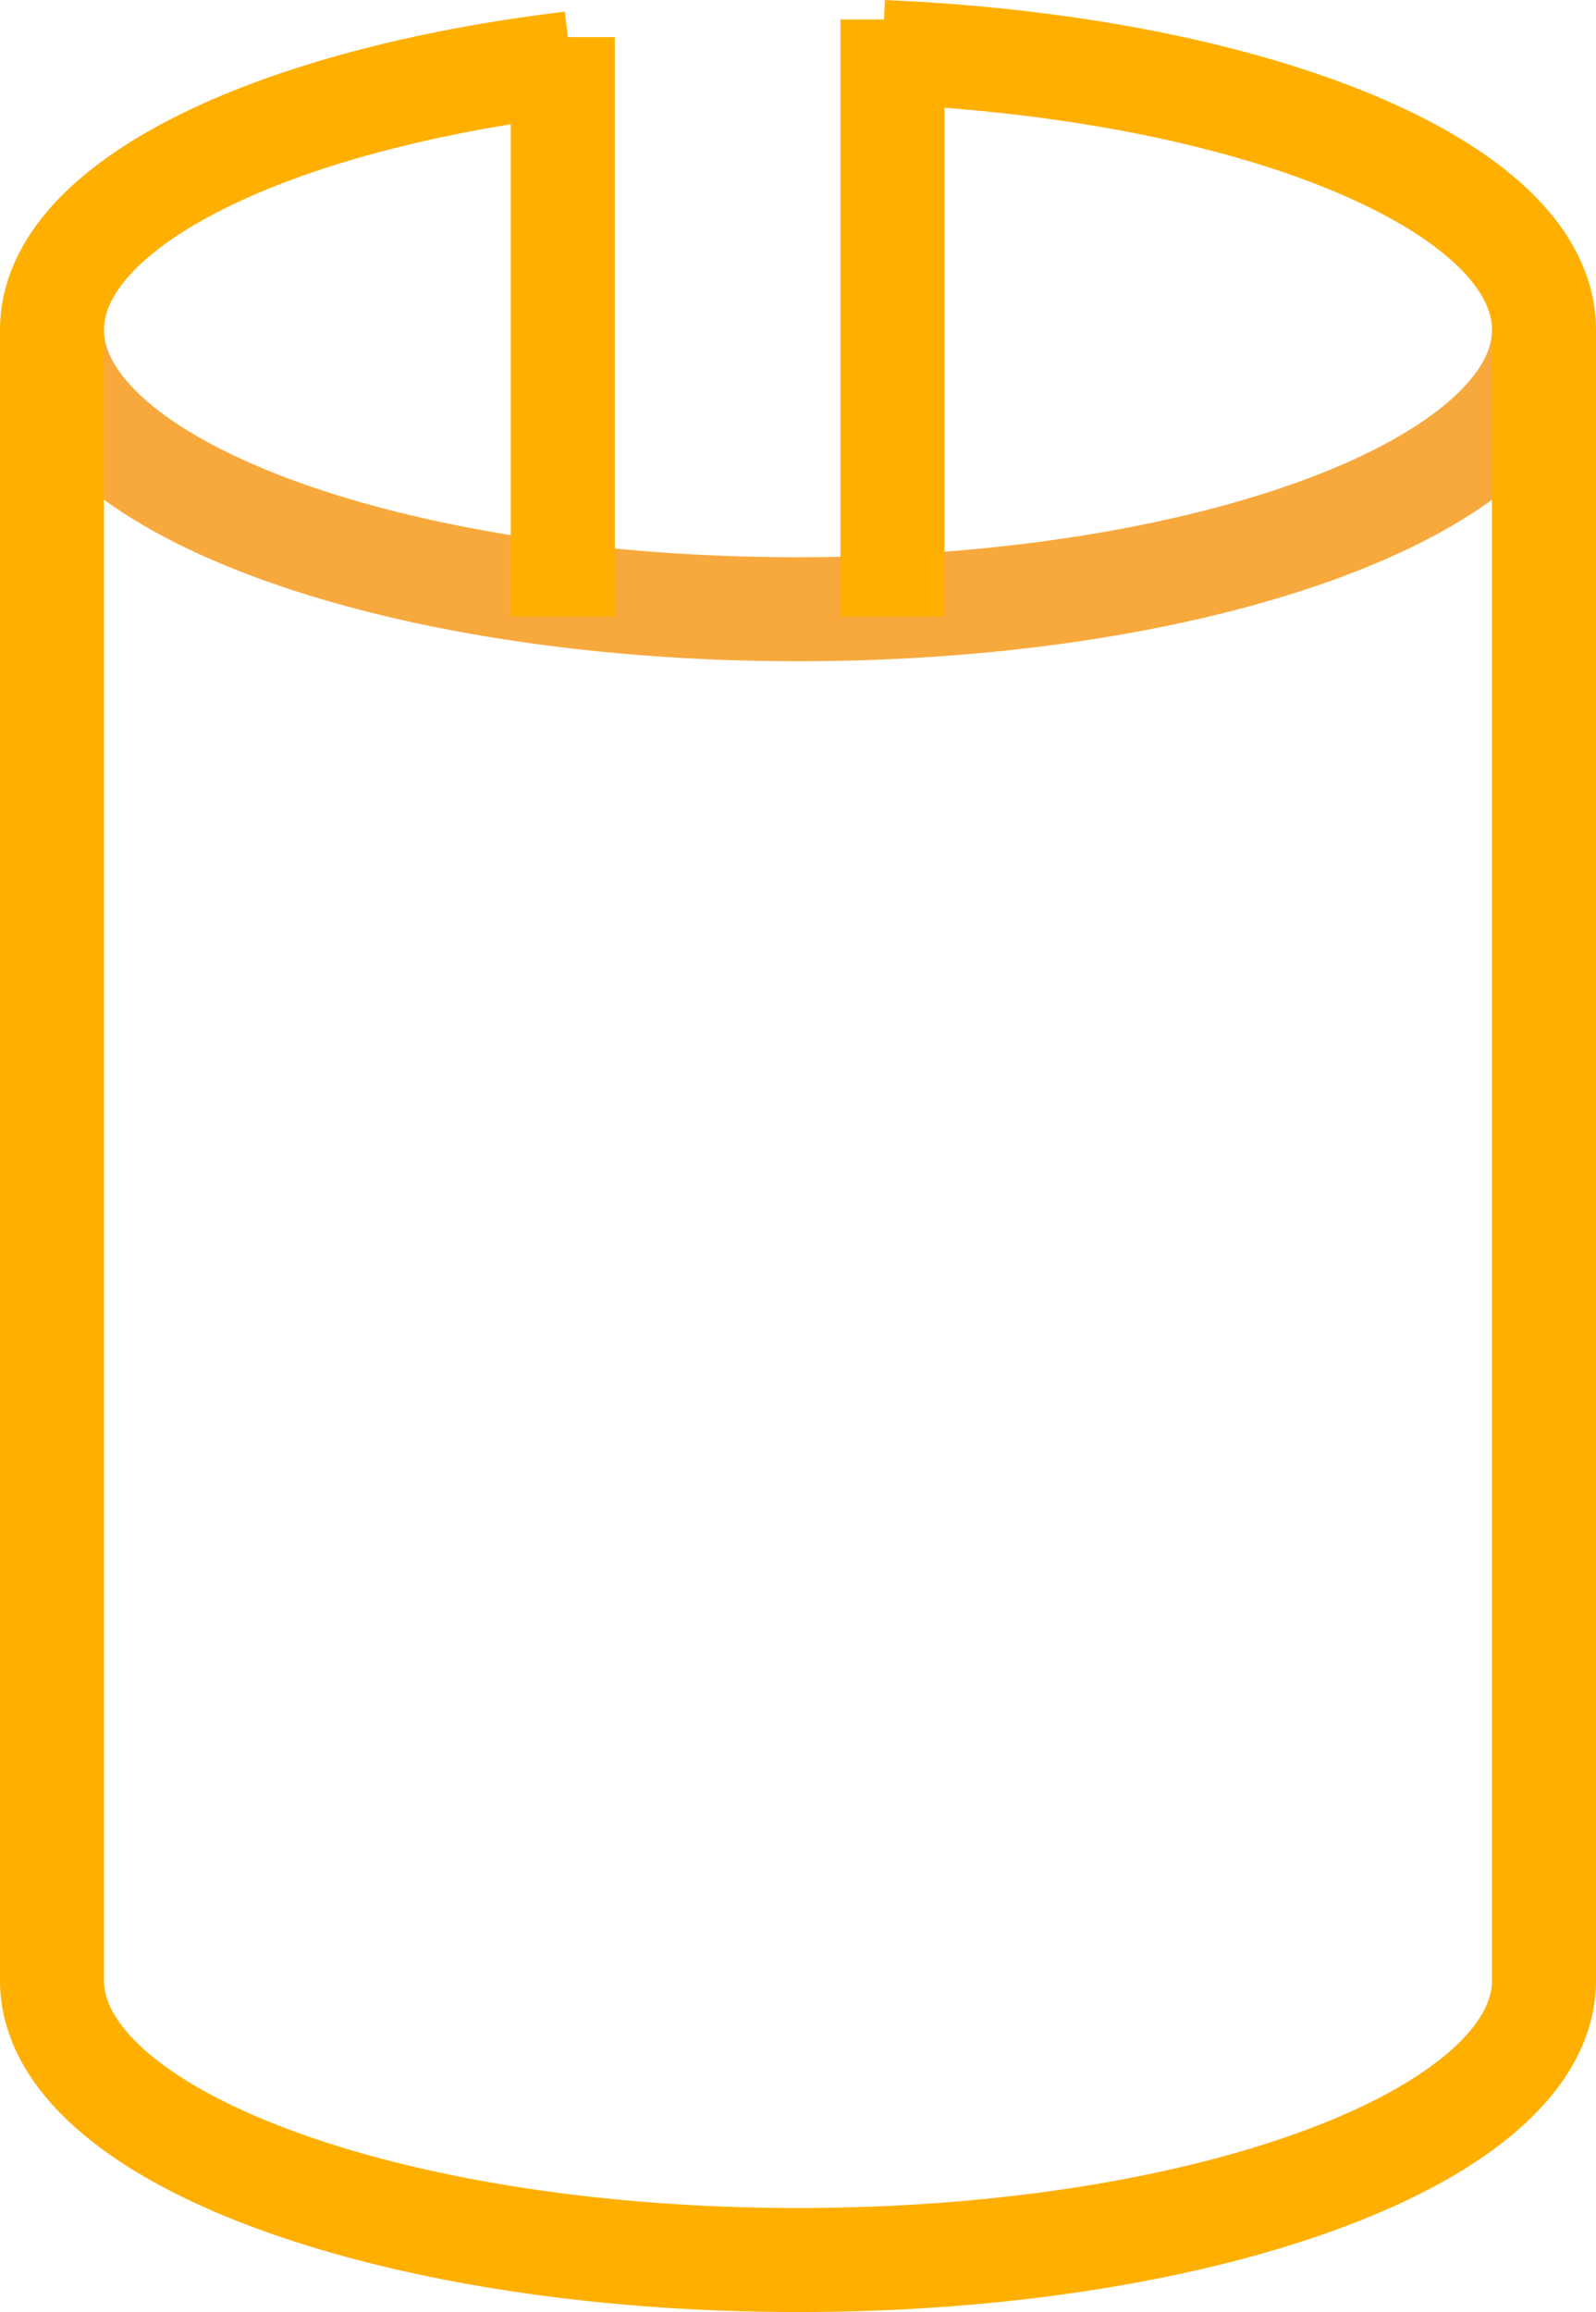
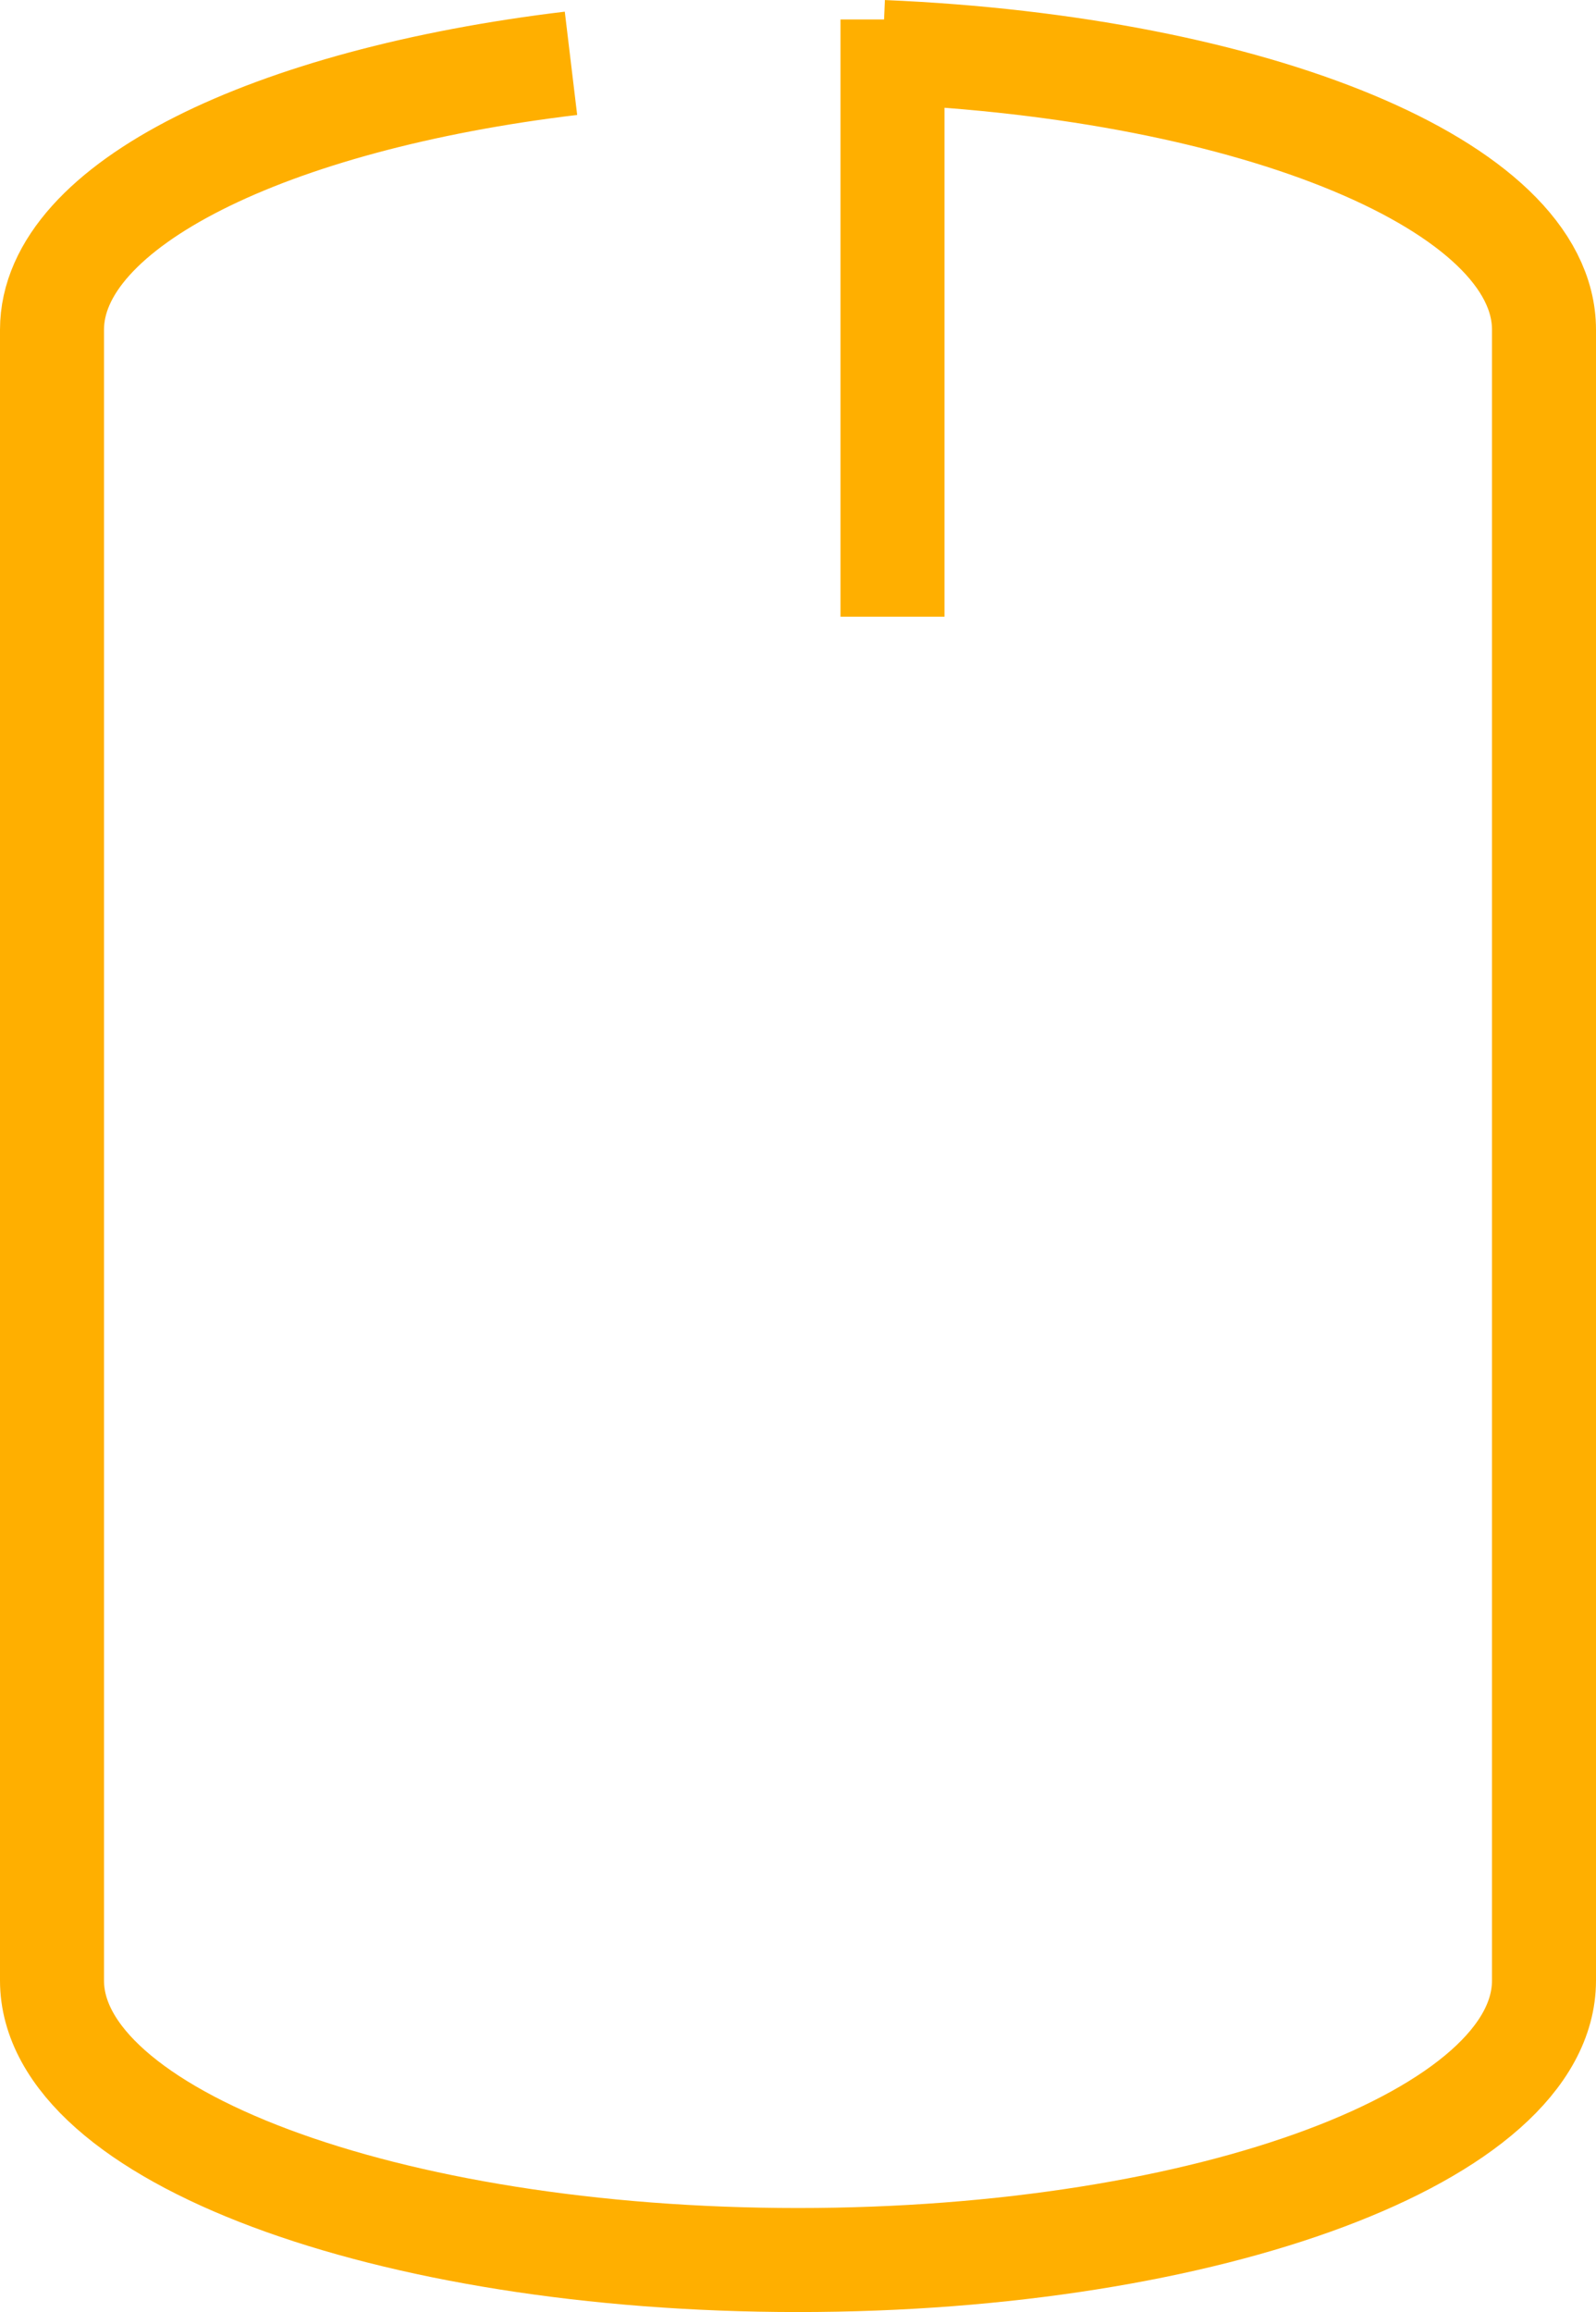
<svg xmlns="http://www.w3.org/2000/svg" id="Layer_2" viewBox="0 0 107.42 155.59">
  <defs>
    <style>.cls-1{stroke:#f8a93d;}.cls-1,.cls-2{fill:none;stroke-width:7px;}.cls-2{stroke:#ffaf00;}</style>
  </defs>
  <g id="Layer_1-2">
-     <path class="cls-1" d="M3.5,22.19c0,10.39,22.48,18.81,50.21,18.81s50.21-8.42,50.21-18.81" />
    <path class="cls-2" d="M38.43,4.26C18.17,6.69,3.5,13.8,3.5,22.19v111.09c0,10.39,22.48,18.81,50.21,18.81s50.21-8.42,50.21-18.81V22.19c0-9.67-19.46-17.63-44.51-18.69" />
-     <line class="cls-2" x1="37.88" y1="2.5" x2="37.88" y2="41.5" />
    <line class="cls-2" x1="60.07" y1="1.31" x2="60.07" y2="41.5" />
  </g>
</svg>